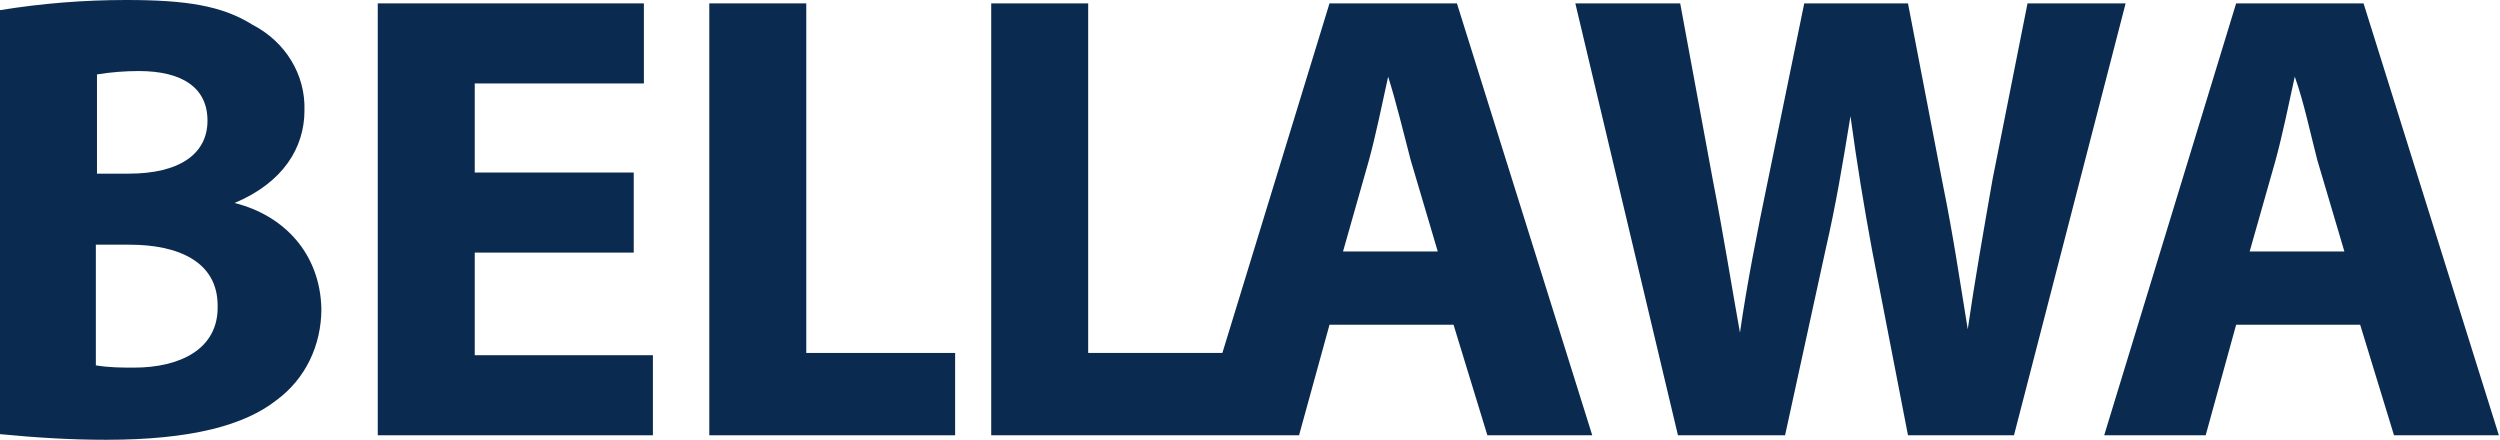
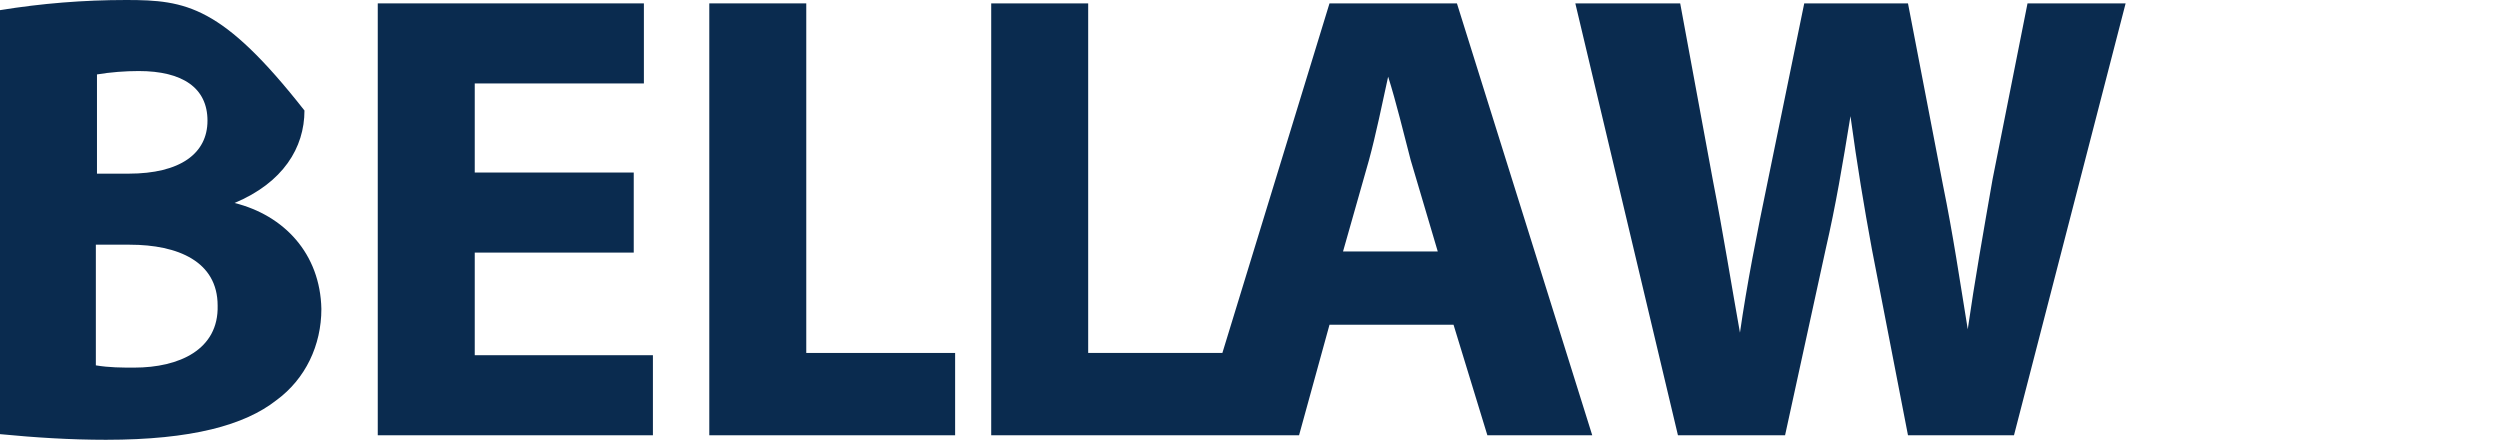
<svg xmlns="http://www.w3.org/2000/svg" version="1.1" id="Ebene_1" x="0px" y="0px" viewBox="0 0 221.7 39" style="enable-background:new 0 0 221.7 39;" xml:space="preserve">
  <style type="text/css">
	.st0{fill:#0A2B4F;}
</style>
  <path class="st0" d="M179.8,0.3l-3.1,15.6c-0.8,4.6-1.6,9.1-2.2,13.3c-0.7-4.3-1.3-8.4-2.2-12.8l-3.1-16.1H160l-3.2,15.6  c-1,4.8-1.9,9.4-2.5,13.6c-0.7-3.9-1.5-8.9-2.4-13.5L149,0.3h-9.3l9.1,38.3h9.5l3.6-16.5c0.9-3.9,1.5-7.5,2.2-11.8  c0.6,4.4,1.2,8,1.9,11.8l3.2,16.5h9.4l9.9-38.3H179.8z" />
-   <path class="st0" d="M209.6,0.3h-11.3l-11.7,38.3h9l2.7-9.8h11l3,9.8h9.3L209.6,0.3z M199.5,22.3l2.3-8.1c0.6-2.2,1.2-5.1,1.7-7.4  c0.8,2.2,1.4,5.1,2,7.4l2.4,8.1H199.5z" />
  <polygon class="st0" points="42.1,22.4 56.2,22.4 56.2,15.3 42.1,15.3 42.1,7.4 57.1,7.4 57.1,0.3 33.5,0.3 33.5,38.6 57.9,38.6   57.9,31.5 42.1,31.5 " />
-   <path class="st0" d="M20.8,18c4.3-1.8,6.2-4.9,6.2-8.2c0.1-3.2-1.7-6.1-4.6-7.6C19.7,0.5,16.5,0,11.2,0C7.4,0,3.7,0.3,0,0.9v37.6  C3.1,38.8,6.2,39,9.4,39c7.6,0,12.3-1.3,15.1-3.5c2.6-1.9,4-4.9,4-8.1C28.4,22.5,25.2,19.1,20.8,18 M8.6,6.6  c1.2-0.2,2.5-0.3,3.7-0.3c3.9,0,6.1,1.5,6.1,4.4s-2.4,4.7-7,4.7H8.6L8.6,6.6z M11.9,32.6c-1.1,0-2.2,0-3.4-0.2V21.7h3  c4.3,0,7.8,1.5,7.8,5.4C19.4,31,15.9,32.6,11.9,32.6" />
+   <path class="st0" d="M20.8,18c4.3-1.8,6.2-4.9,6.2-8.2C19.7,0.5,16.5,0,11.2,0C7.4,0,3.7,0.3,0,0.9v37.6  C3.1,38.8,6.2,39,9.4,39c7.6,0,12.3-1.3,15.1-3.5c2.6-1.9,4-4.9,4-8.1C28.4,22.5,25.2,19.1,20.8,18 M8.6,6.6  c1.2-0.2,2.5-0.3,3.7-0.3c3.9,0,6.1,1.5,6.1,4.4s-2.4,4.7-7,4.7H8.6L8.6,6.6z M11.9,32.6c-1.1,0-2.2,0-3.4-0.2V21.7h3  c4.3,0,7.8,1.5,7.8,5.4C19.4,31,15.9,32.6,11.9,32.6" />
  <path class="st0" d="M117.9,0.3l-9.5,31H96.5v-31h-8.6v38.3h27.3l2.7-9.8h11l3,9.8h9.3l-12-38.3H117.9z M119.1,22.3l2.3-8.1  c0.6-2.2,1.2-5.1,1.7-7.4c0.7,2.2,1.4,5.1,2,7.4l2.4,8.1L119.1,22.3z" />
  <polygon class="st0" points="71.5,0.3 62.9,0.3 62.9,38.6 84.7,38.6 84.7,31.3 71.5,31.3 " />
</svg>